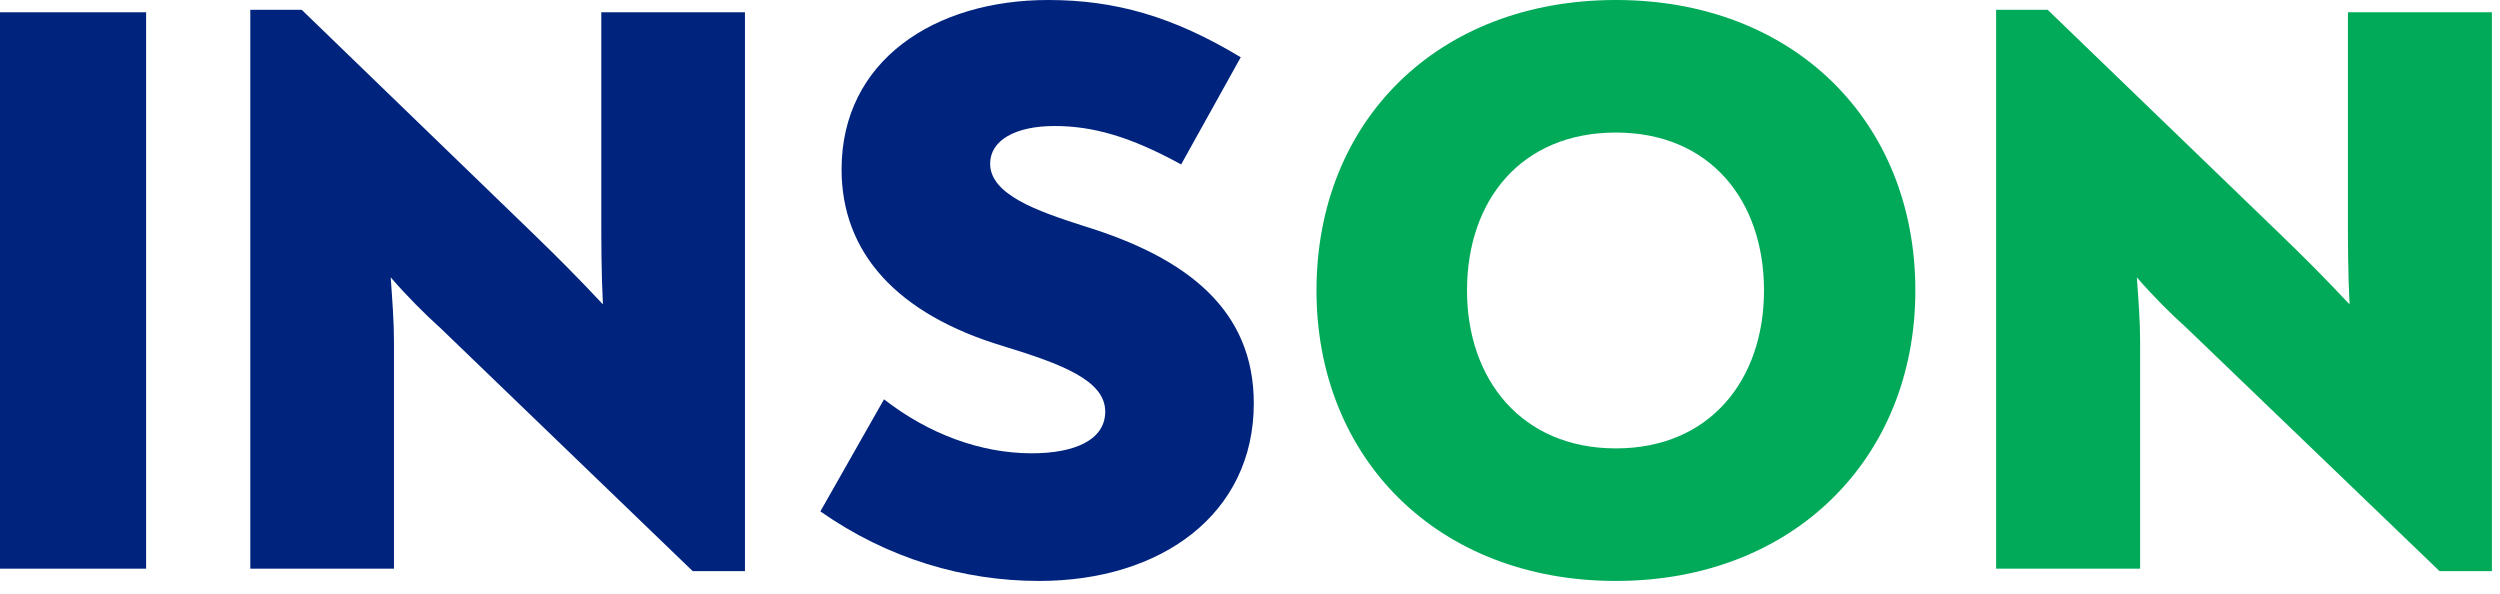
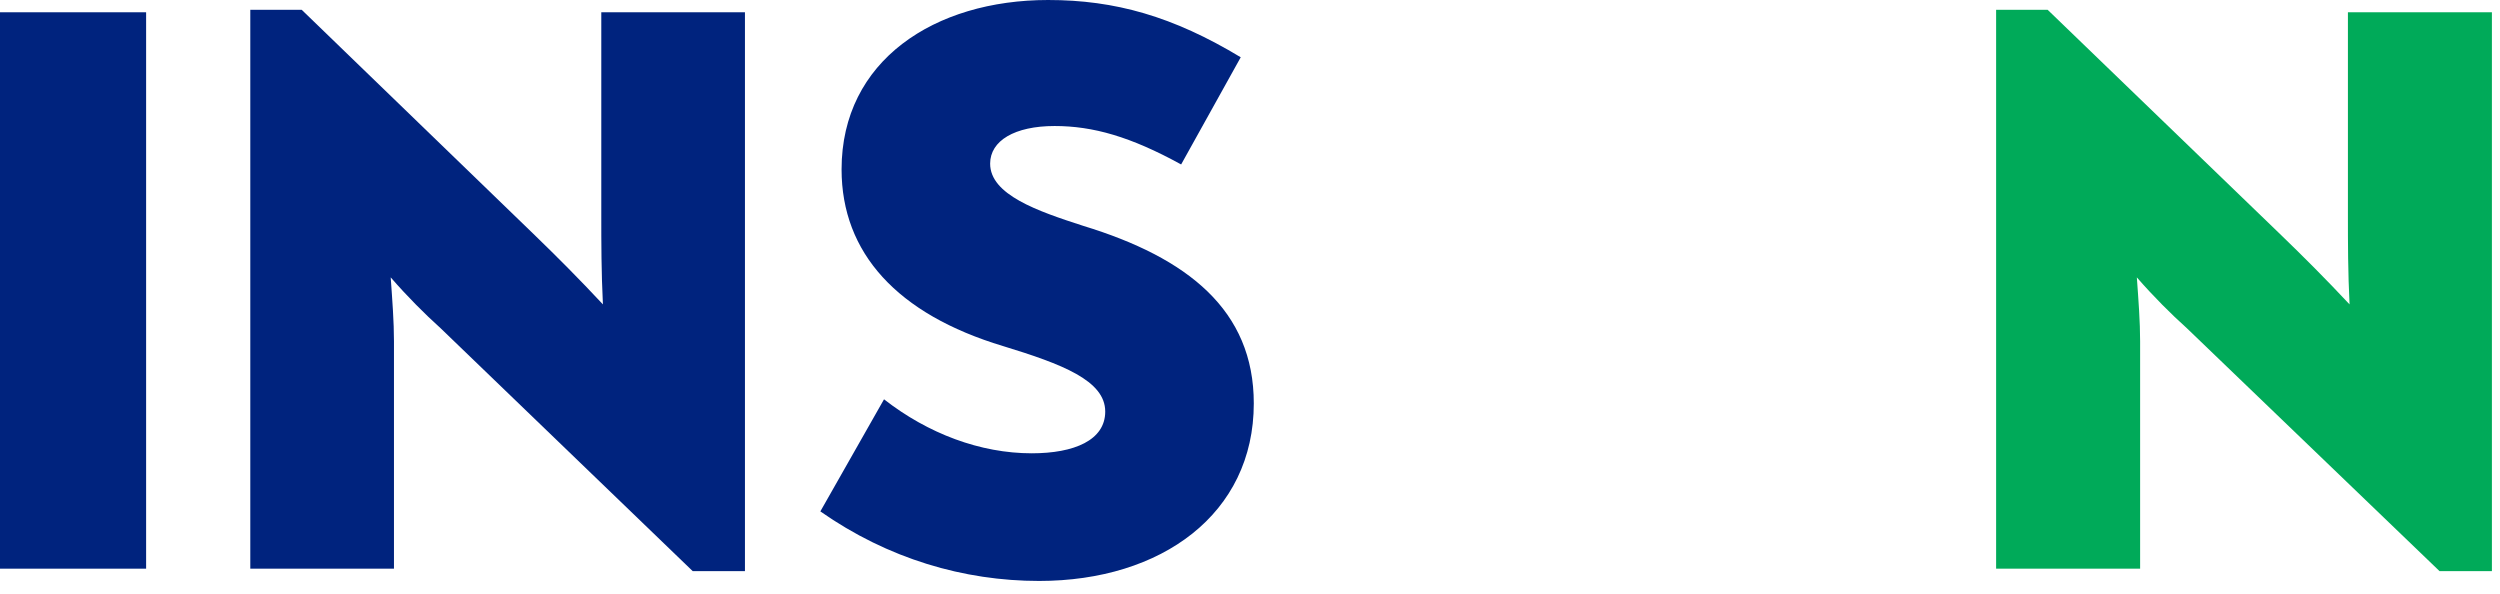
<svg xmlns="http://www.w3.org/2000/svg" width="143" height="34" viewBox="0 0 143 34" fill="none">
  <path d="M0 32.528H8.358V0.702H0V32.528Z" fill="#00237E" />
  <path d="M34.394 0.702V12.309C34.394 13.9 34.394 15.539 34.487 17.411C33.133 15.96 31.873 14.696 30.519 13.386L17.259 0.562H14.317V32.528H22.535V19.517C22.535 18.394 22.441 17.177 22.348 15.866C23.282 16.943 24.309 17.972 25.196 18.768L39.623 32.669H42.611V0.702H34.394Z" fill="#00237E" />
  <path d="M59.437 33.23C66.441 33.23 71.717 29.392 71.717 23.074C71.717 17.738 67.935 14.743 61.959 12.918C59.344 12.075 56.636 11.139 56.636 9.361C56.636 8.05 58.036 7.208 60.324 7.208C62.519 7.208 64.666 7.816 67.561 9.407L70.97 3.276C67.094 0.936 63.779 0 59.951 0C53.461 0 48.138 3.463 48.138 9.688C48.138 14.462 51.313 17.972 57.383 19.798C60.745 20.827 63.219 21.763 63.219 23.542C63.219 25.18 61.445 25.929 59.017 25.929C56.076 25.929 53.087 24.806 50.566 22.84L46.924 29.252C50.8 31.966 55.142 33.23 59.437 33.23Z" fill="#00237E" />
-   <path d="M92.43 33.23C102.585 33.23 109.558 26.21 109.558 16.615C109.558 6.927 102.585 0 92.43 0C82.229 0 75.303 6.927 75.303 16.615C75.303 26.21 82.229 33.23 92.43 33.23ZM92.43 25.648C87.049 25.648 83.913 21.717 83.913 16.615C83.913 11.467 87.002 7.582 92.43 7.582C97.812 7.582 100.901 11.467 100.901 16.615C100.901 21.717 97.812 25.648 92.43 25.648Z" fill="#00AA59" />
  <path d="M134.301 0.702V12.309C134.301 13.9 134.301 15.539 134.395 17.411C133.037 15.96 131.774 14.696 130.417 13.386L117.127 0.562H114.178V32.528H122.415V19.517C122.415 18.394 122.321 17.177 122.227 15.866C123.163 16.943 124.193 17.972 125.082 18.768L139.542 32.669H142.537V0.702H134.301Z" fill="#00AA59" />
</svg>